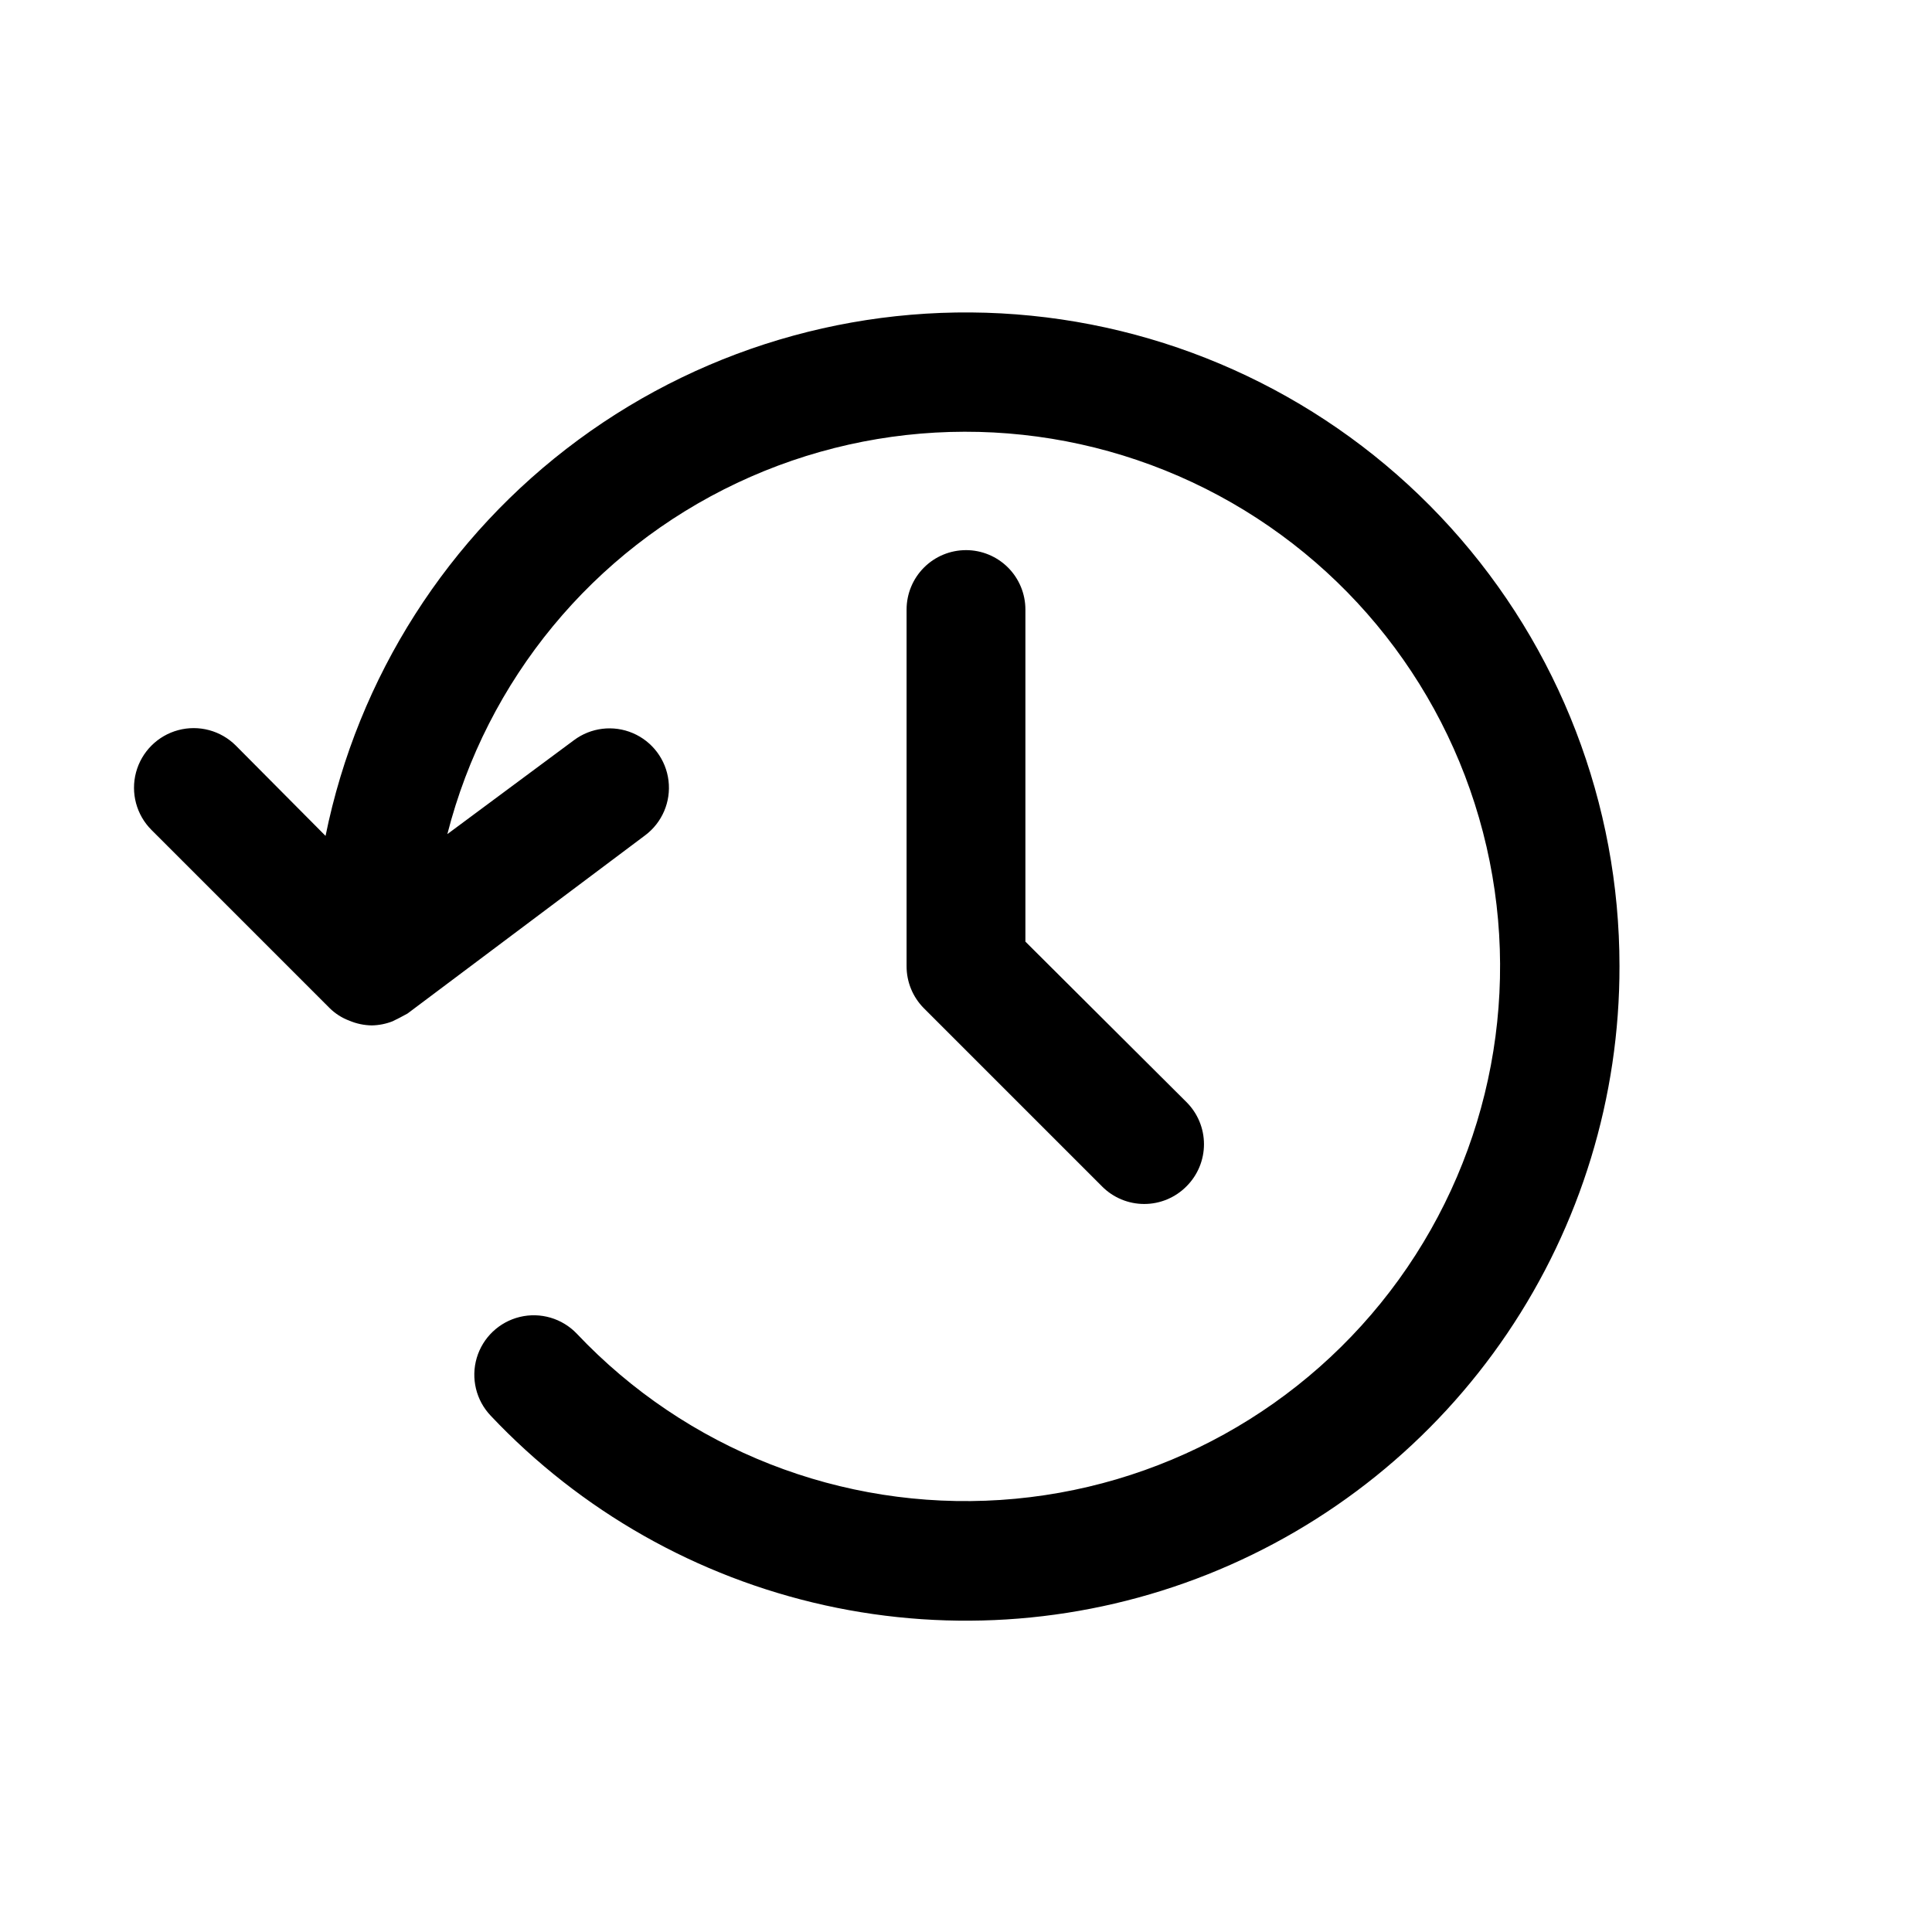
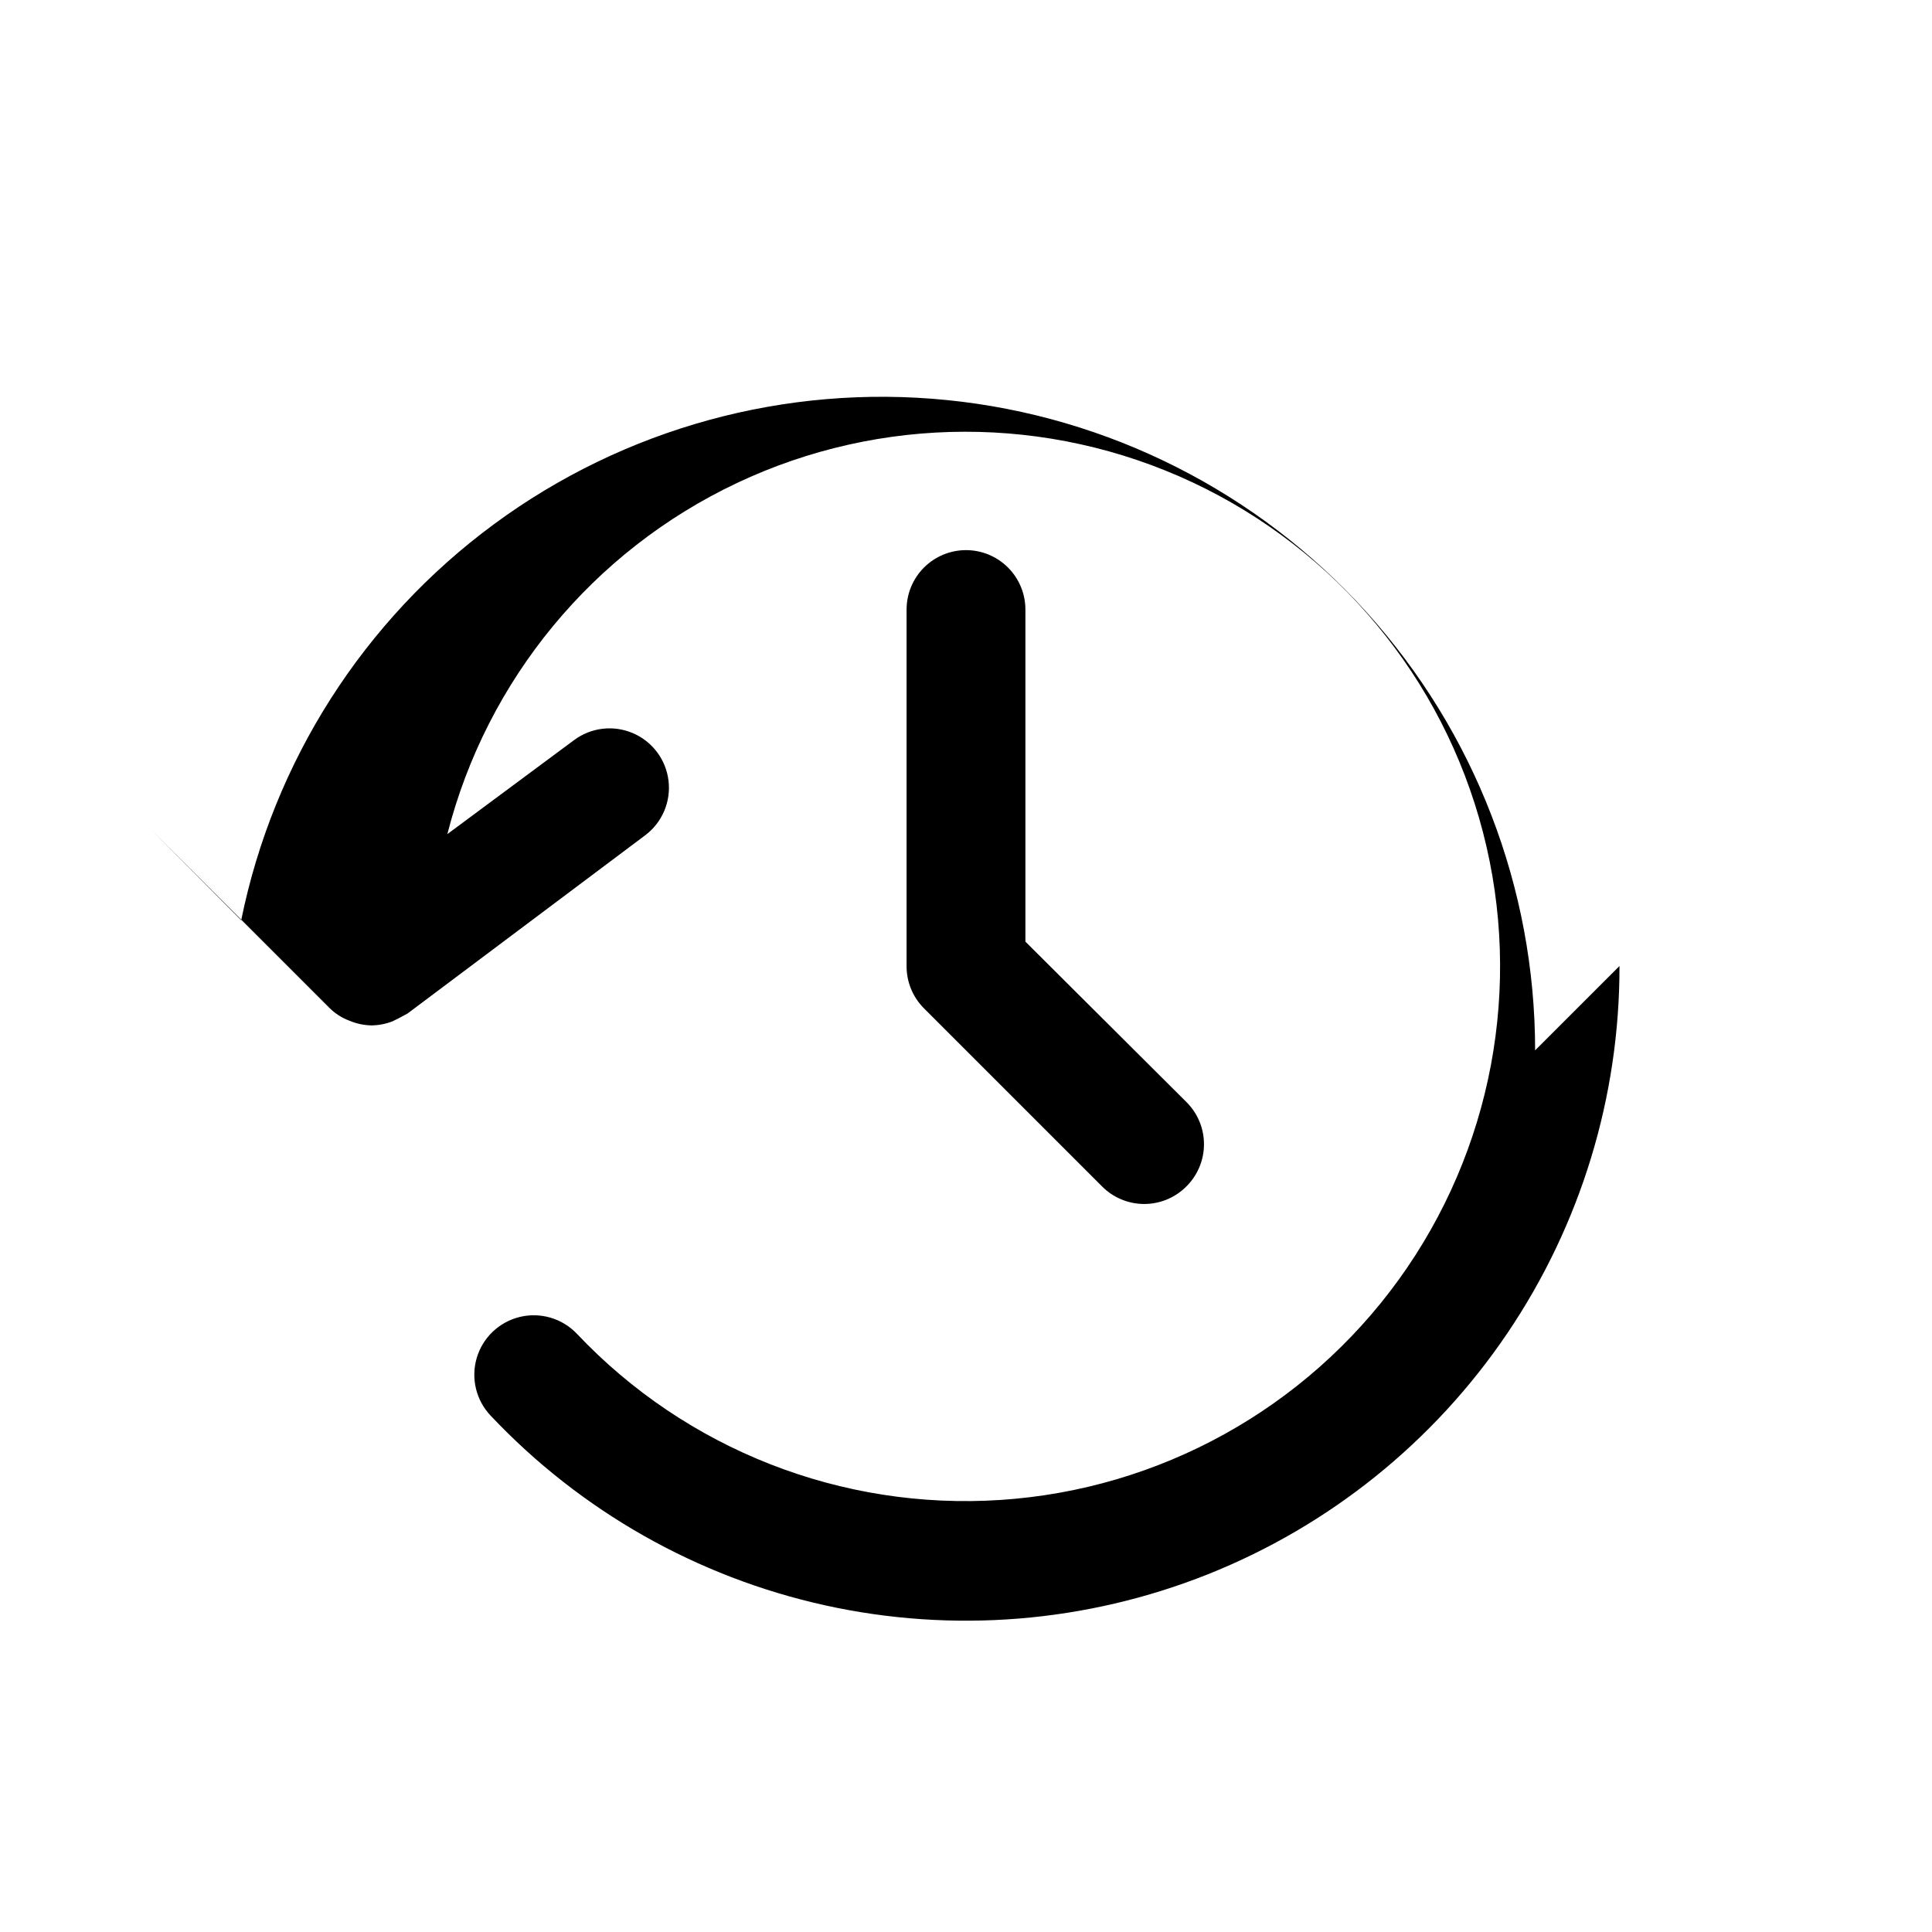
<svg xmlns="http://www.w3.org/2000/svg" fill="#000000" width="800px" height="800px" version="1.1" viewBox="144 144 512 512">
-   <path d="m573.18 400c0.062 34.707-10.301 68.629-29.754 97.375-19.449 28.742-47.09 50.98-79.332 63.828-32.242 12.844-67.598 15.707-101.49 8.215-33.887-7.492-64.742-24.996-88.562-50.238-3.883-4.078-5.293-9.914-3.703-15.316 1.594-5.398 5.945-9.539 11.418-10.863 5.469-1.32 11.23 0.375 15.113 4.453 29 30.676 70.168 46.824 112.29 44.047 42.121-2.777 80.812-24.188 105.54-58.406 24.719-34.215 32.898-77.676 22.305-118.54-10.59-40.859-38.852-74.875-77.082-92.773s-82.449-17.816-120.62 0.219c-38.168 18.035-66.305 52.145-76.75 93.047l33.531-24.875c4.5-3.375 10.461-4.094 15.633-1.883 5.172 2.207 8.773 7.008 9.445 12.594 0.676 5.586-1.684 11.105-6.184 14.48l-62.977 47.23-2.047 1.102-1.891 0.945h0.004c-1.758 0.695-3.625 1.066-5.512 1.102-2.059-0.023-4.09-0.453-5.984-1.258-1.945-0.723-3.715-1.852-5.195-3.309l-47.23-47.23c-3.996-3.996-5.555-9.816-4.094-15.27 1.465-5.457 5.723-9.719 11.18-11.18 5.457-1.461 11.277 0.098 15.27 4.094l23.773 23.93c8.543-42.078 32.414-79.477 66.977-104.95 34.559-25.473 77.352-37.199 120.07-32.902 42.719 4.293 82.32 24.305 111.12 56.148 28.797 31.844 44.742 73.246 44.738 116.18zm-173.18-110.21c-4.176 0-8.18 1.66-11.133 4.613-2.953 2.953-4.613 6.957-4.613 11.133v94.465c-0.023 4.184 1.621 8.207 4.566 11.176l47.23 47.23v0.004c2.957 2.981 6.981 4.656 11.18 4.656s8.223-1.676 11.18-4.656c2.981-2.957 4.656-6.981 4.656-11.18s-1.676-8.223-4.656-11.18l-42.668-42.508v-88.008c0-4.176-1.66-8.18-4.609-11.133-2.953-2.953-6.957-4.613-11.133-4.613z" />
+   <path d="m573.18 400c0.062 34.707-10.301 68.629-29.754 97.375-19.449 28.742-47.09 50.98-79.332 63.828-32.242 12.844-67.598 15.707-101.49 8.215-33.887-7.492-64.742-24.996-88.562-50.238-3.883-4.078-5.293-9.914-3.703-15.316 1.594-5.398 5.945-9.539 11.418-10.863 5.469-1.32 11.23 0.375 15.113 4.453 29 30.676 70.168 46.824 112.29 44.047 42.121-2.777 80.812-24.188 105.54-58.406 24.719-34.215 32.898-77.676 22.305-118.54-10.59-40.859-38.852-74.875-77.082-92.773s-82.449-17.816-120.62 0.219c-38.168 18.035-66.305 52.145-76.75 93.047l33.531-24.875c4.5-3.375 10.461-4.094 15.633-1.883 5.172 2.207 8.773 7.008 9.445 12.594 0.676 5.586-1.684 11.105-6.184 14.48l-62.977 47.23-2.047 1.102-1.891 0.945h0.004c-1.758 0.695-3.625 1.066-5.512 1.102-2.059-0.023-4.09-0.453-5.984-1.258-1.945-0.723-3.715-1.852-5.195-3.309l-47.23-47.23l23.773 23.93c8.543-42.078 32.414-79.477 66.977-104.95 34.559-25.473 77.352-37.199 120.07-32.902 42.719 4.293 82.32 24.305 111.12 56.148 28.797 31.844 44.742 73.246 44.738 116.18zm-173.18-110.21c-4.176 0-8.18 1.66-11.133 4.613-2.953 2.953-4.613 6.957-4.613 11.133v94.465c-0.023 4.184 1.621 8.207 4.566 11.176l47.23 47.23v0.004c2.957 2.981 6.981 4.656 11.18 4.656s8.223-1.676 11.18-4.656c2.981-2.957 4.656-6.981 4.656-11.18s-1.676-8.223-4.656-11.18l-42.668-42.508v-88.008c0-4.176-1.66-8.18-4.609-11.133-2.953-2.953-6.957-4.613-11.133-4.613z" />
</svg>